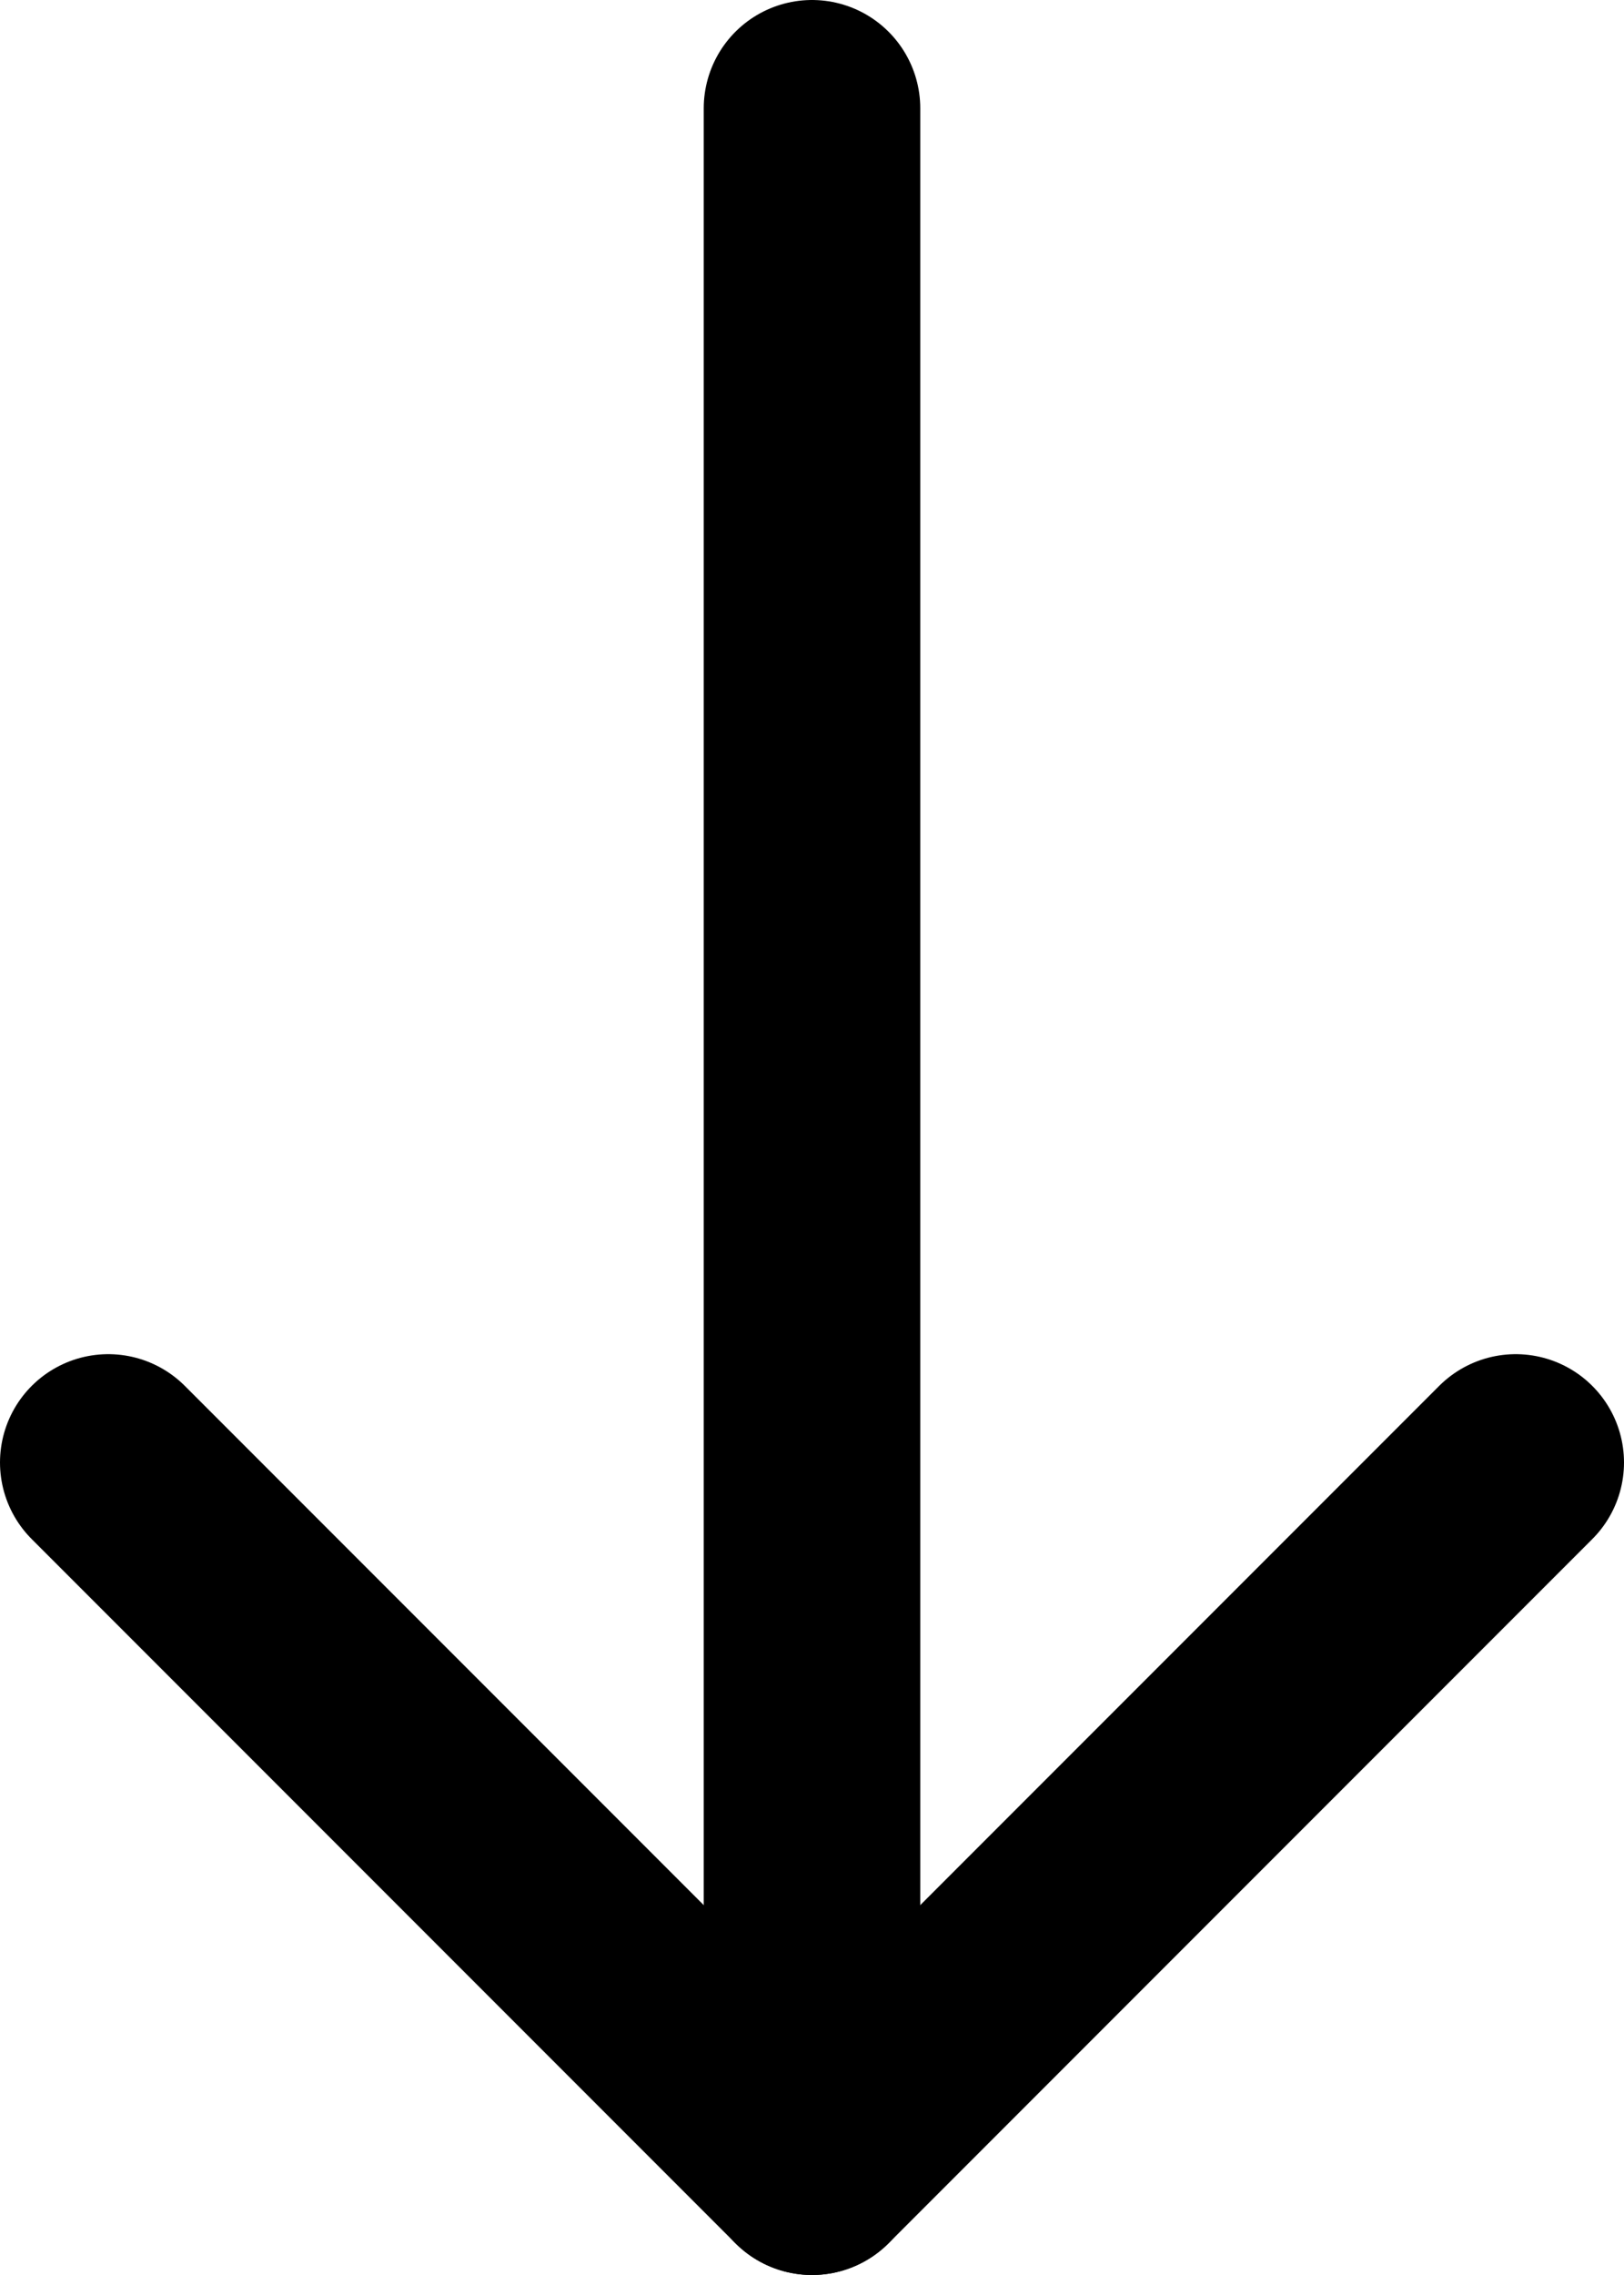
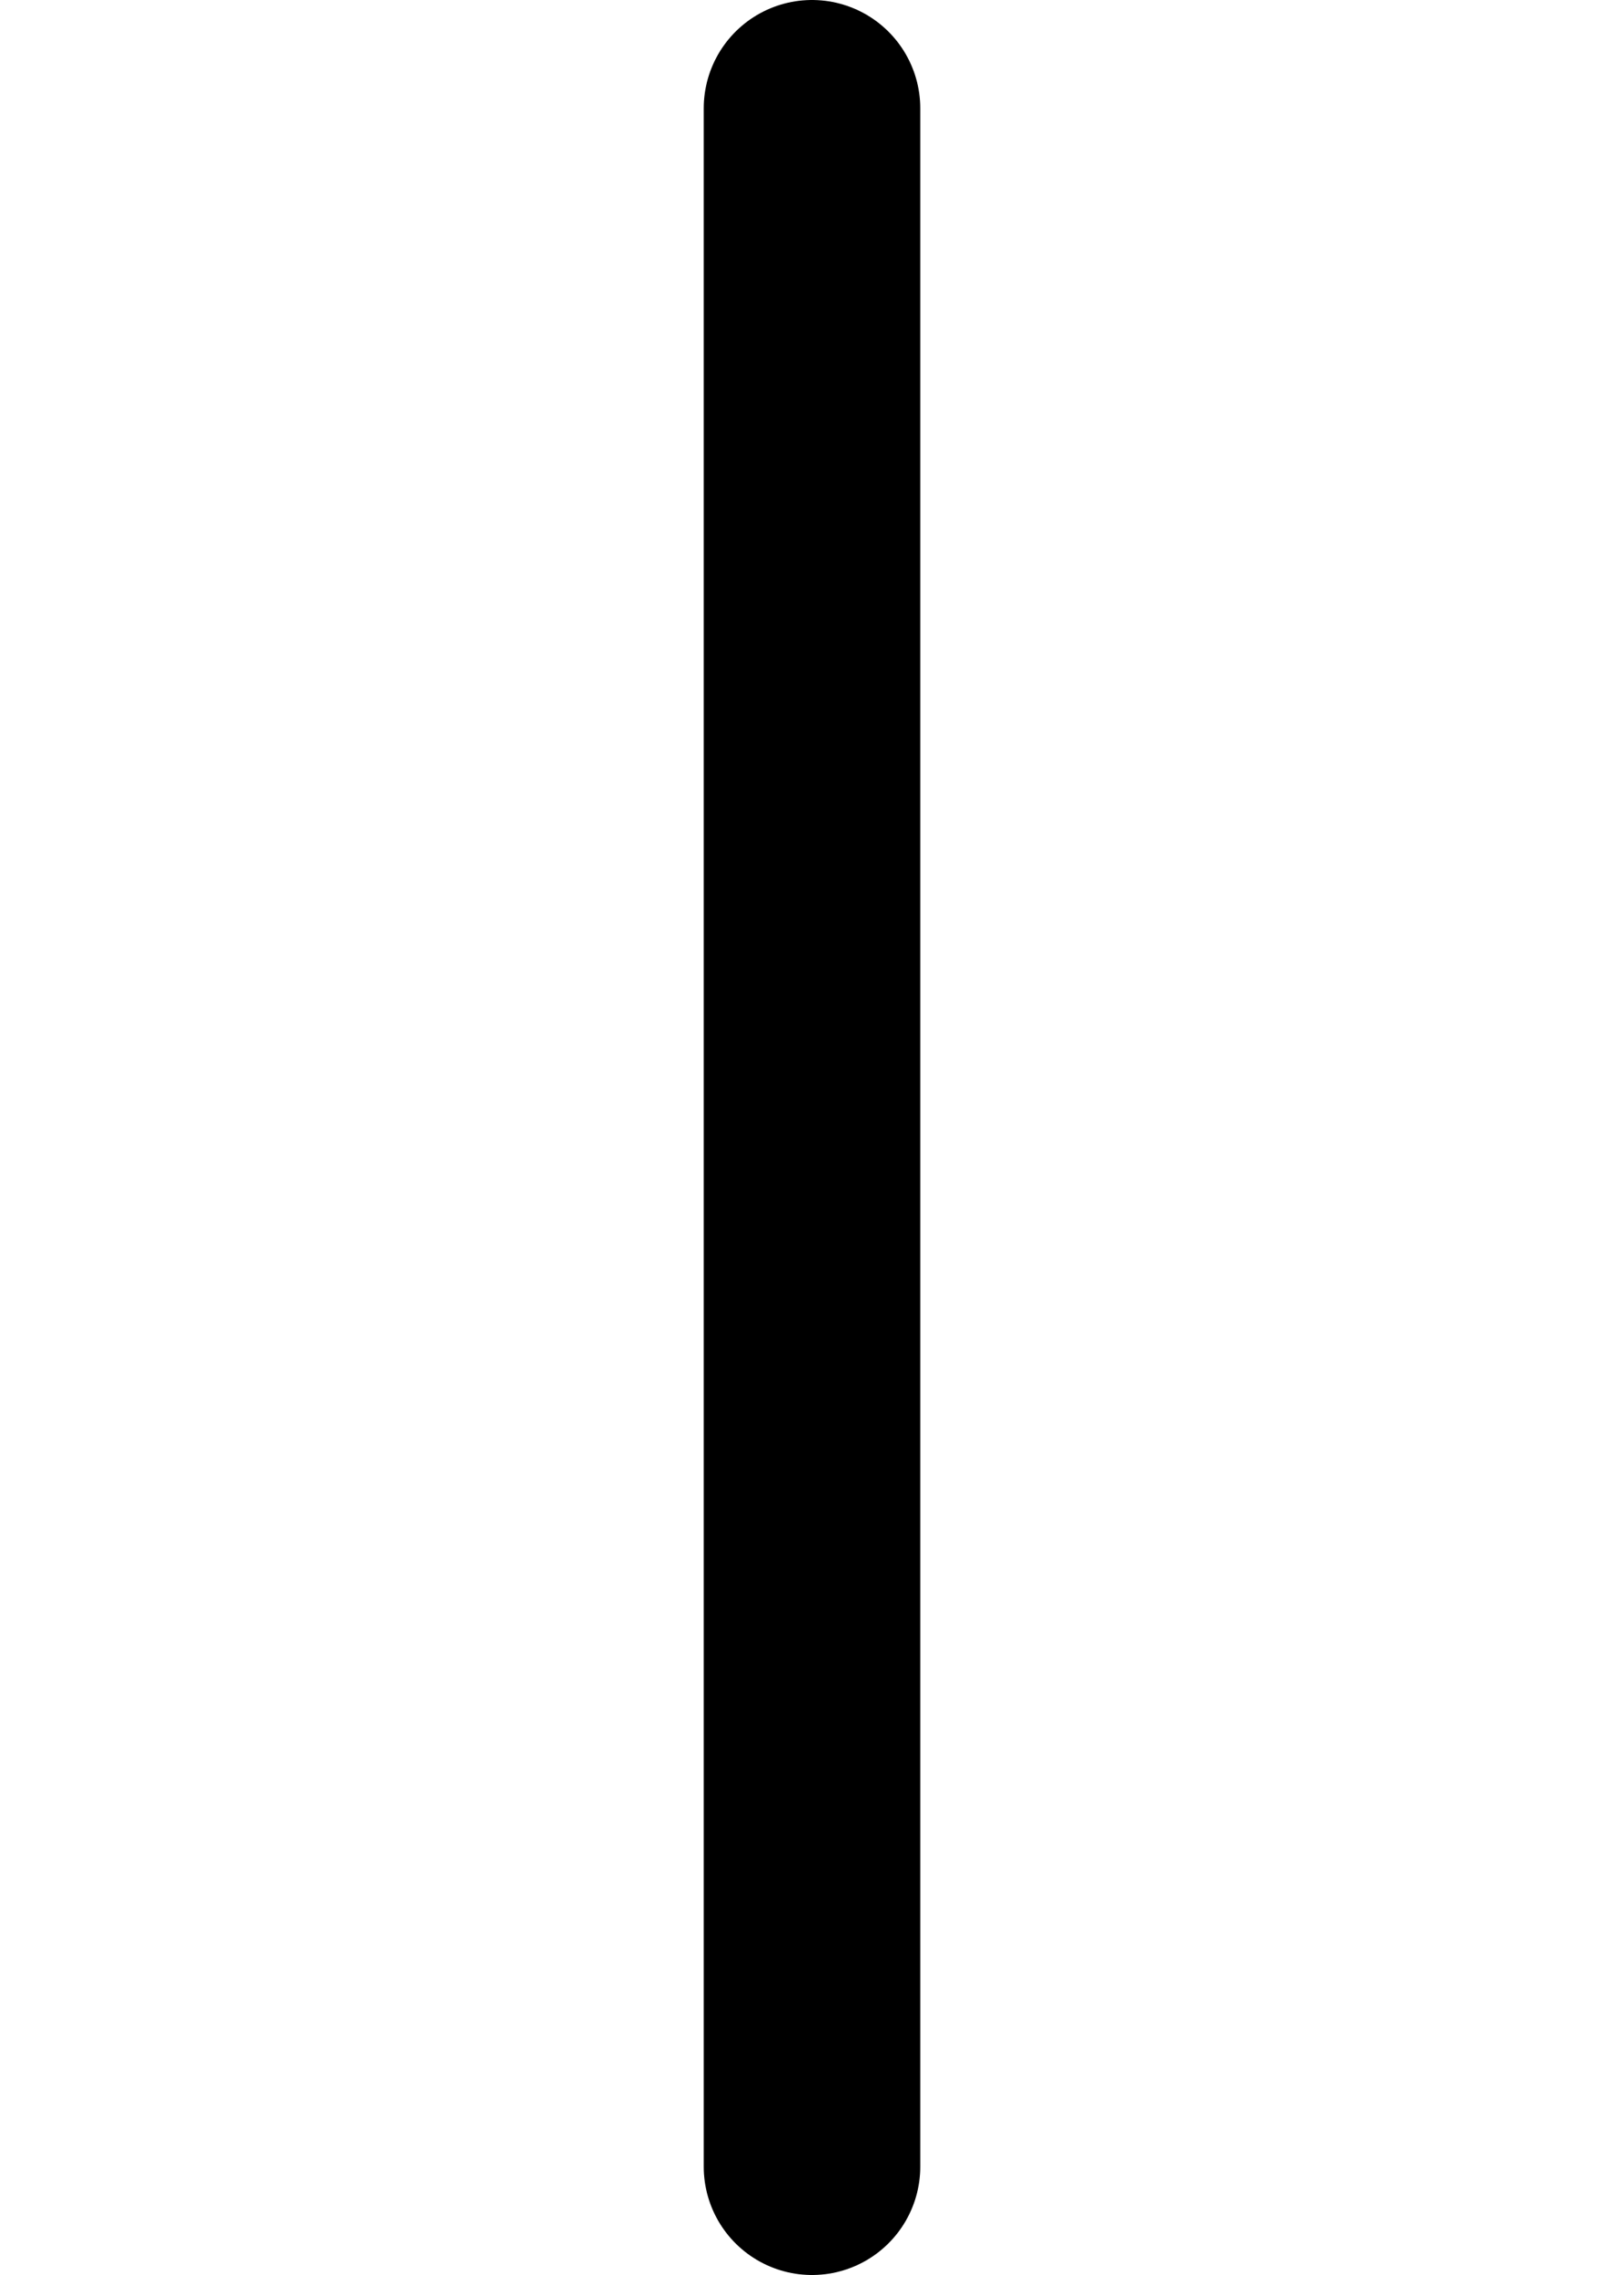
<svg xmlns="http://www.w3.org/2000/svg" width="15" height="21" viewBox="0 0 15 21" fill="none">
-   <path d="M14 13.5L7.5 20L1 13.5" stroke="black" stroke-width="2" stroke-linecap="round" stroke-linejoin="round" />
  <path d="M7.5 20L7.5 1" stroke="black" stroke-width="2" stroke-linecap="round" stroke-linejoin="round" />
</svg>